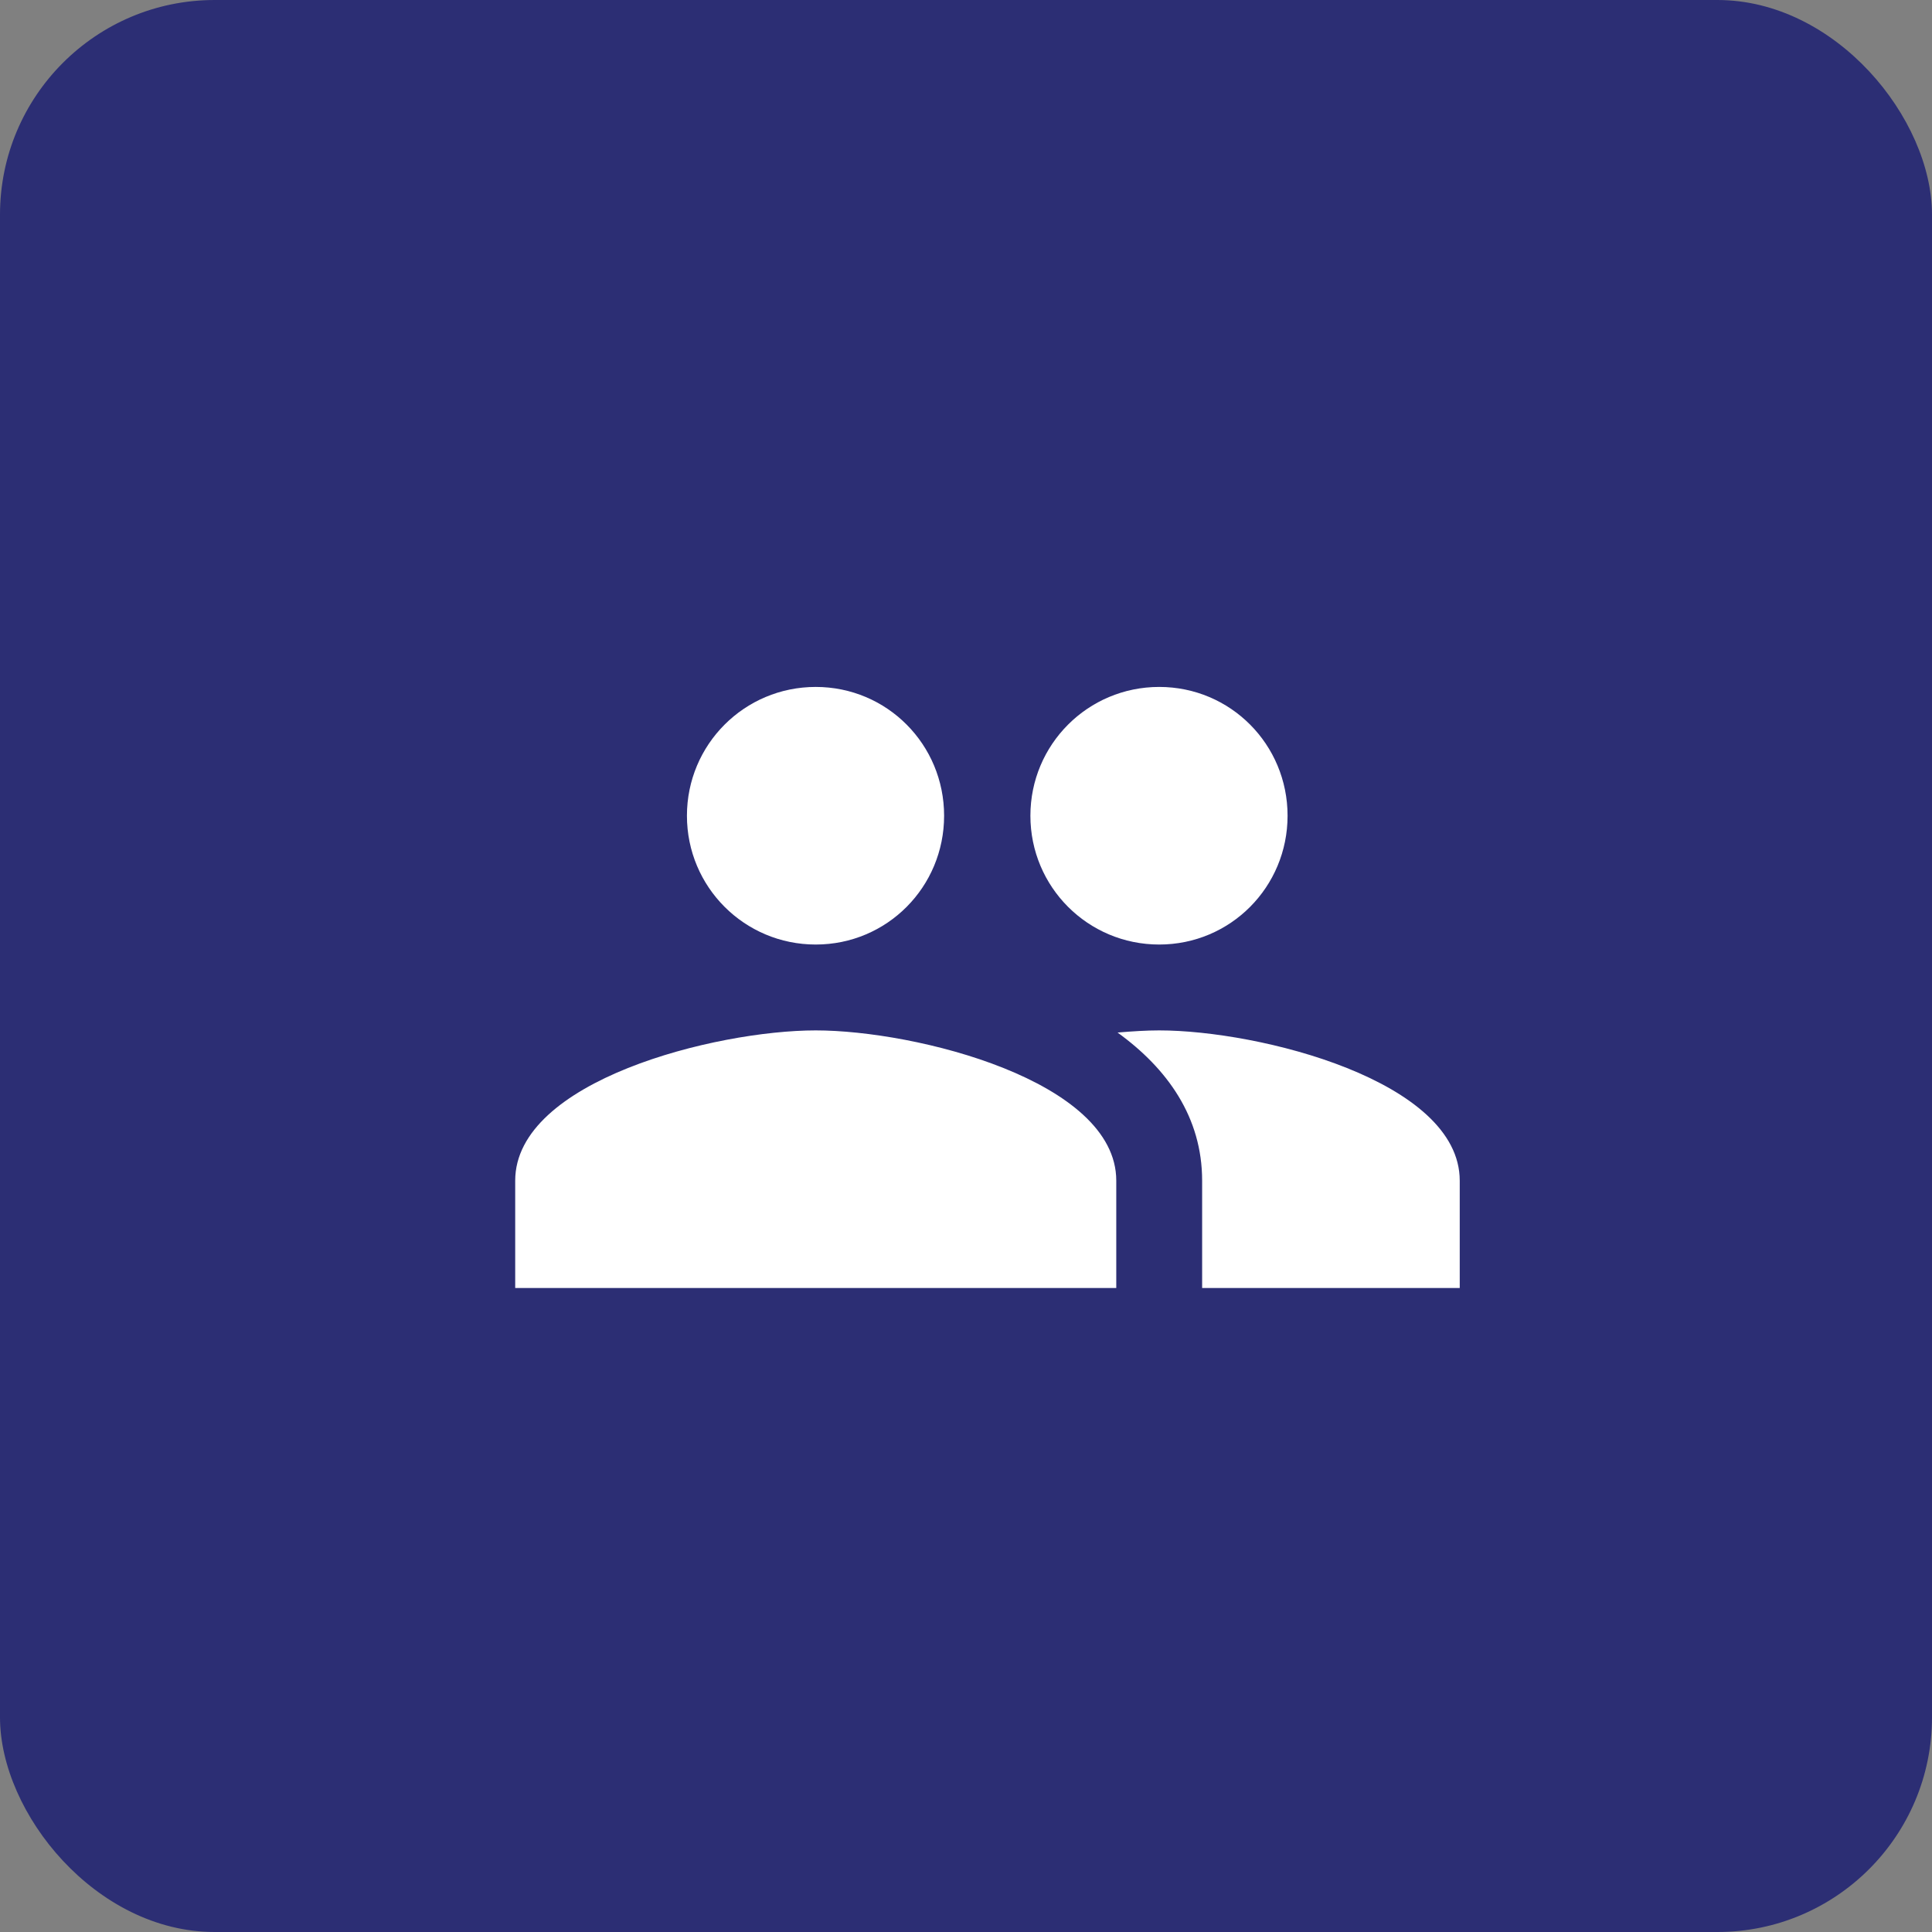
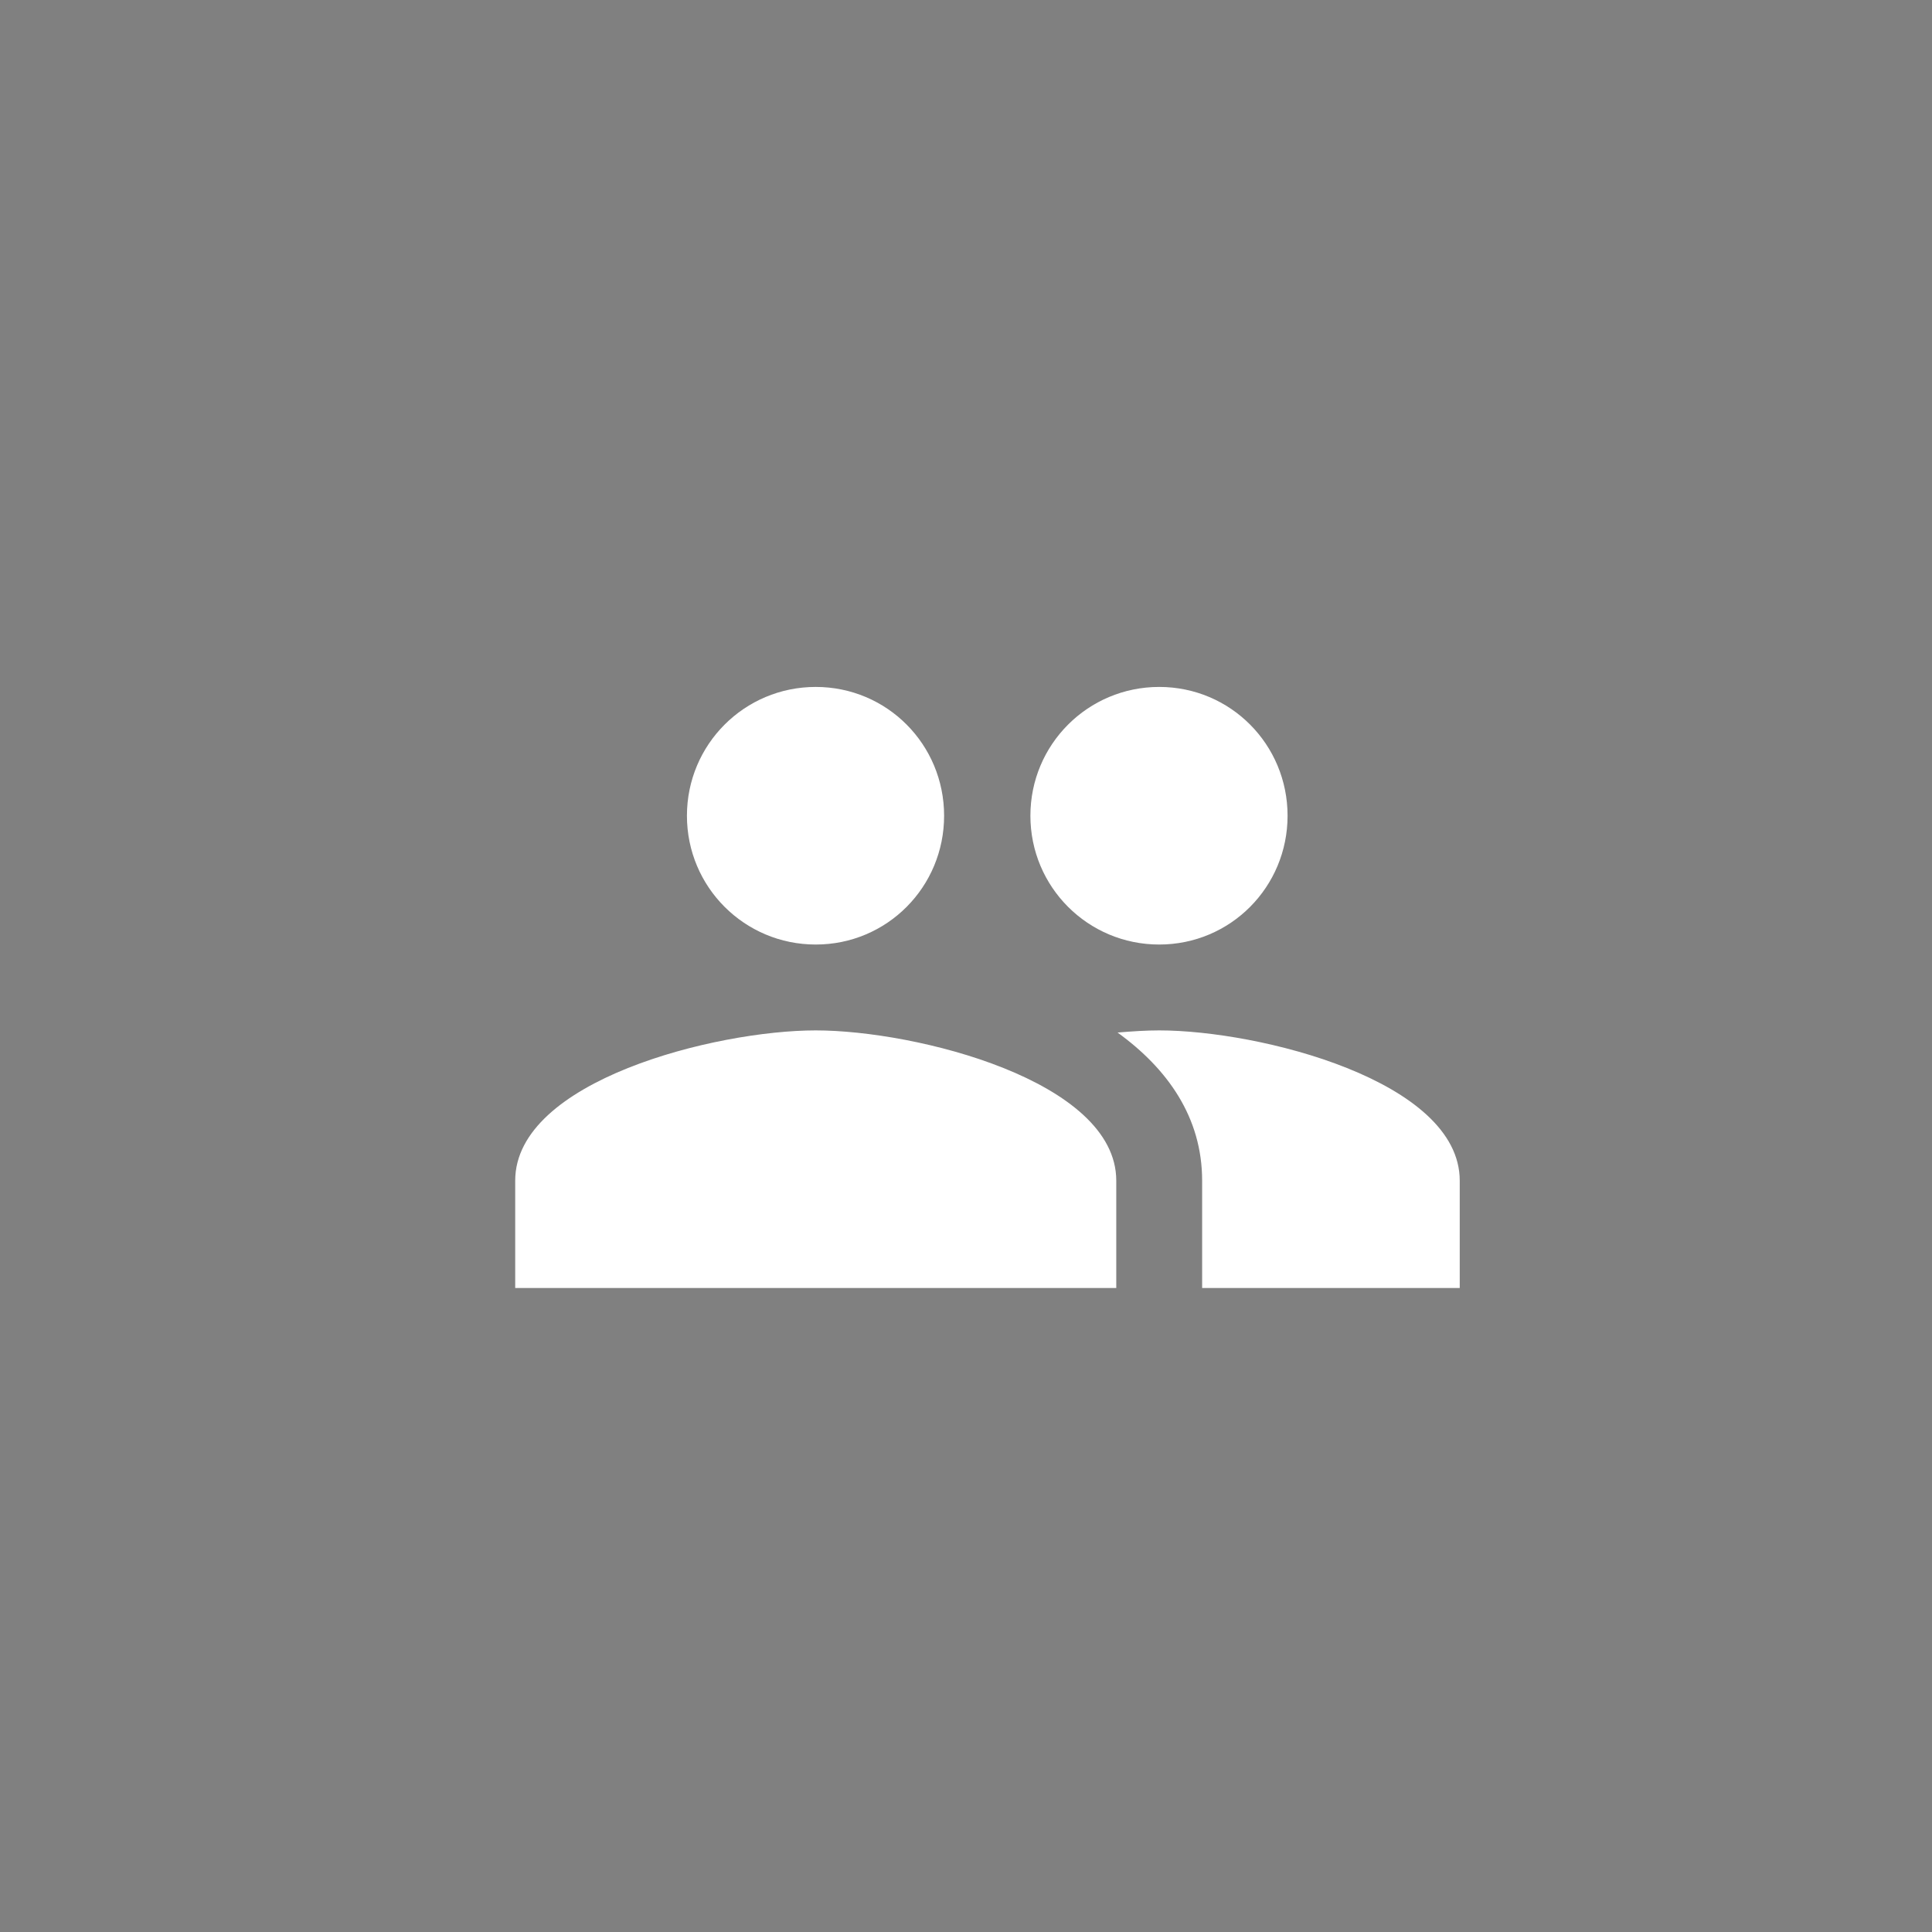
<svg xmlns="http://www.w3.org/2000/svg" width="45" height="45" viewBox="0 0 45 45" fill="none">
  <rect x="0" y="0" width="45" height="45" fill="#808080" stroke="none" />
-   <rect width="45" height="45" rx="5" fill="#2C2E74" />
  <path d="M27 22C28.66 22 29.99 20.66 29.99 19C29.99 17.34 28.66 16 27 16C25.34 16 24 17.34 24 19C24 20.66 25.34 22 27 22ZM19 22C20.66 22 21.99 20.66 21.99 19C21.99 17.34 20.66 16 19 16C17.34 16 16 17.34 16 19C16 20.66 17.34 22 19 22ZM19 24C16.67 24 12 25.17 12 27.5V30H26V27.5C26 25.17 21.33 24 19 24ZM27 24C26.71 24 26.38 24.02 26.03 24.05C27.19 24.89 28 26.02 28 27.5V30H34V27.5C34 25.17 29.33 24 27 24Z" fill="white" />
</svg>